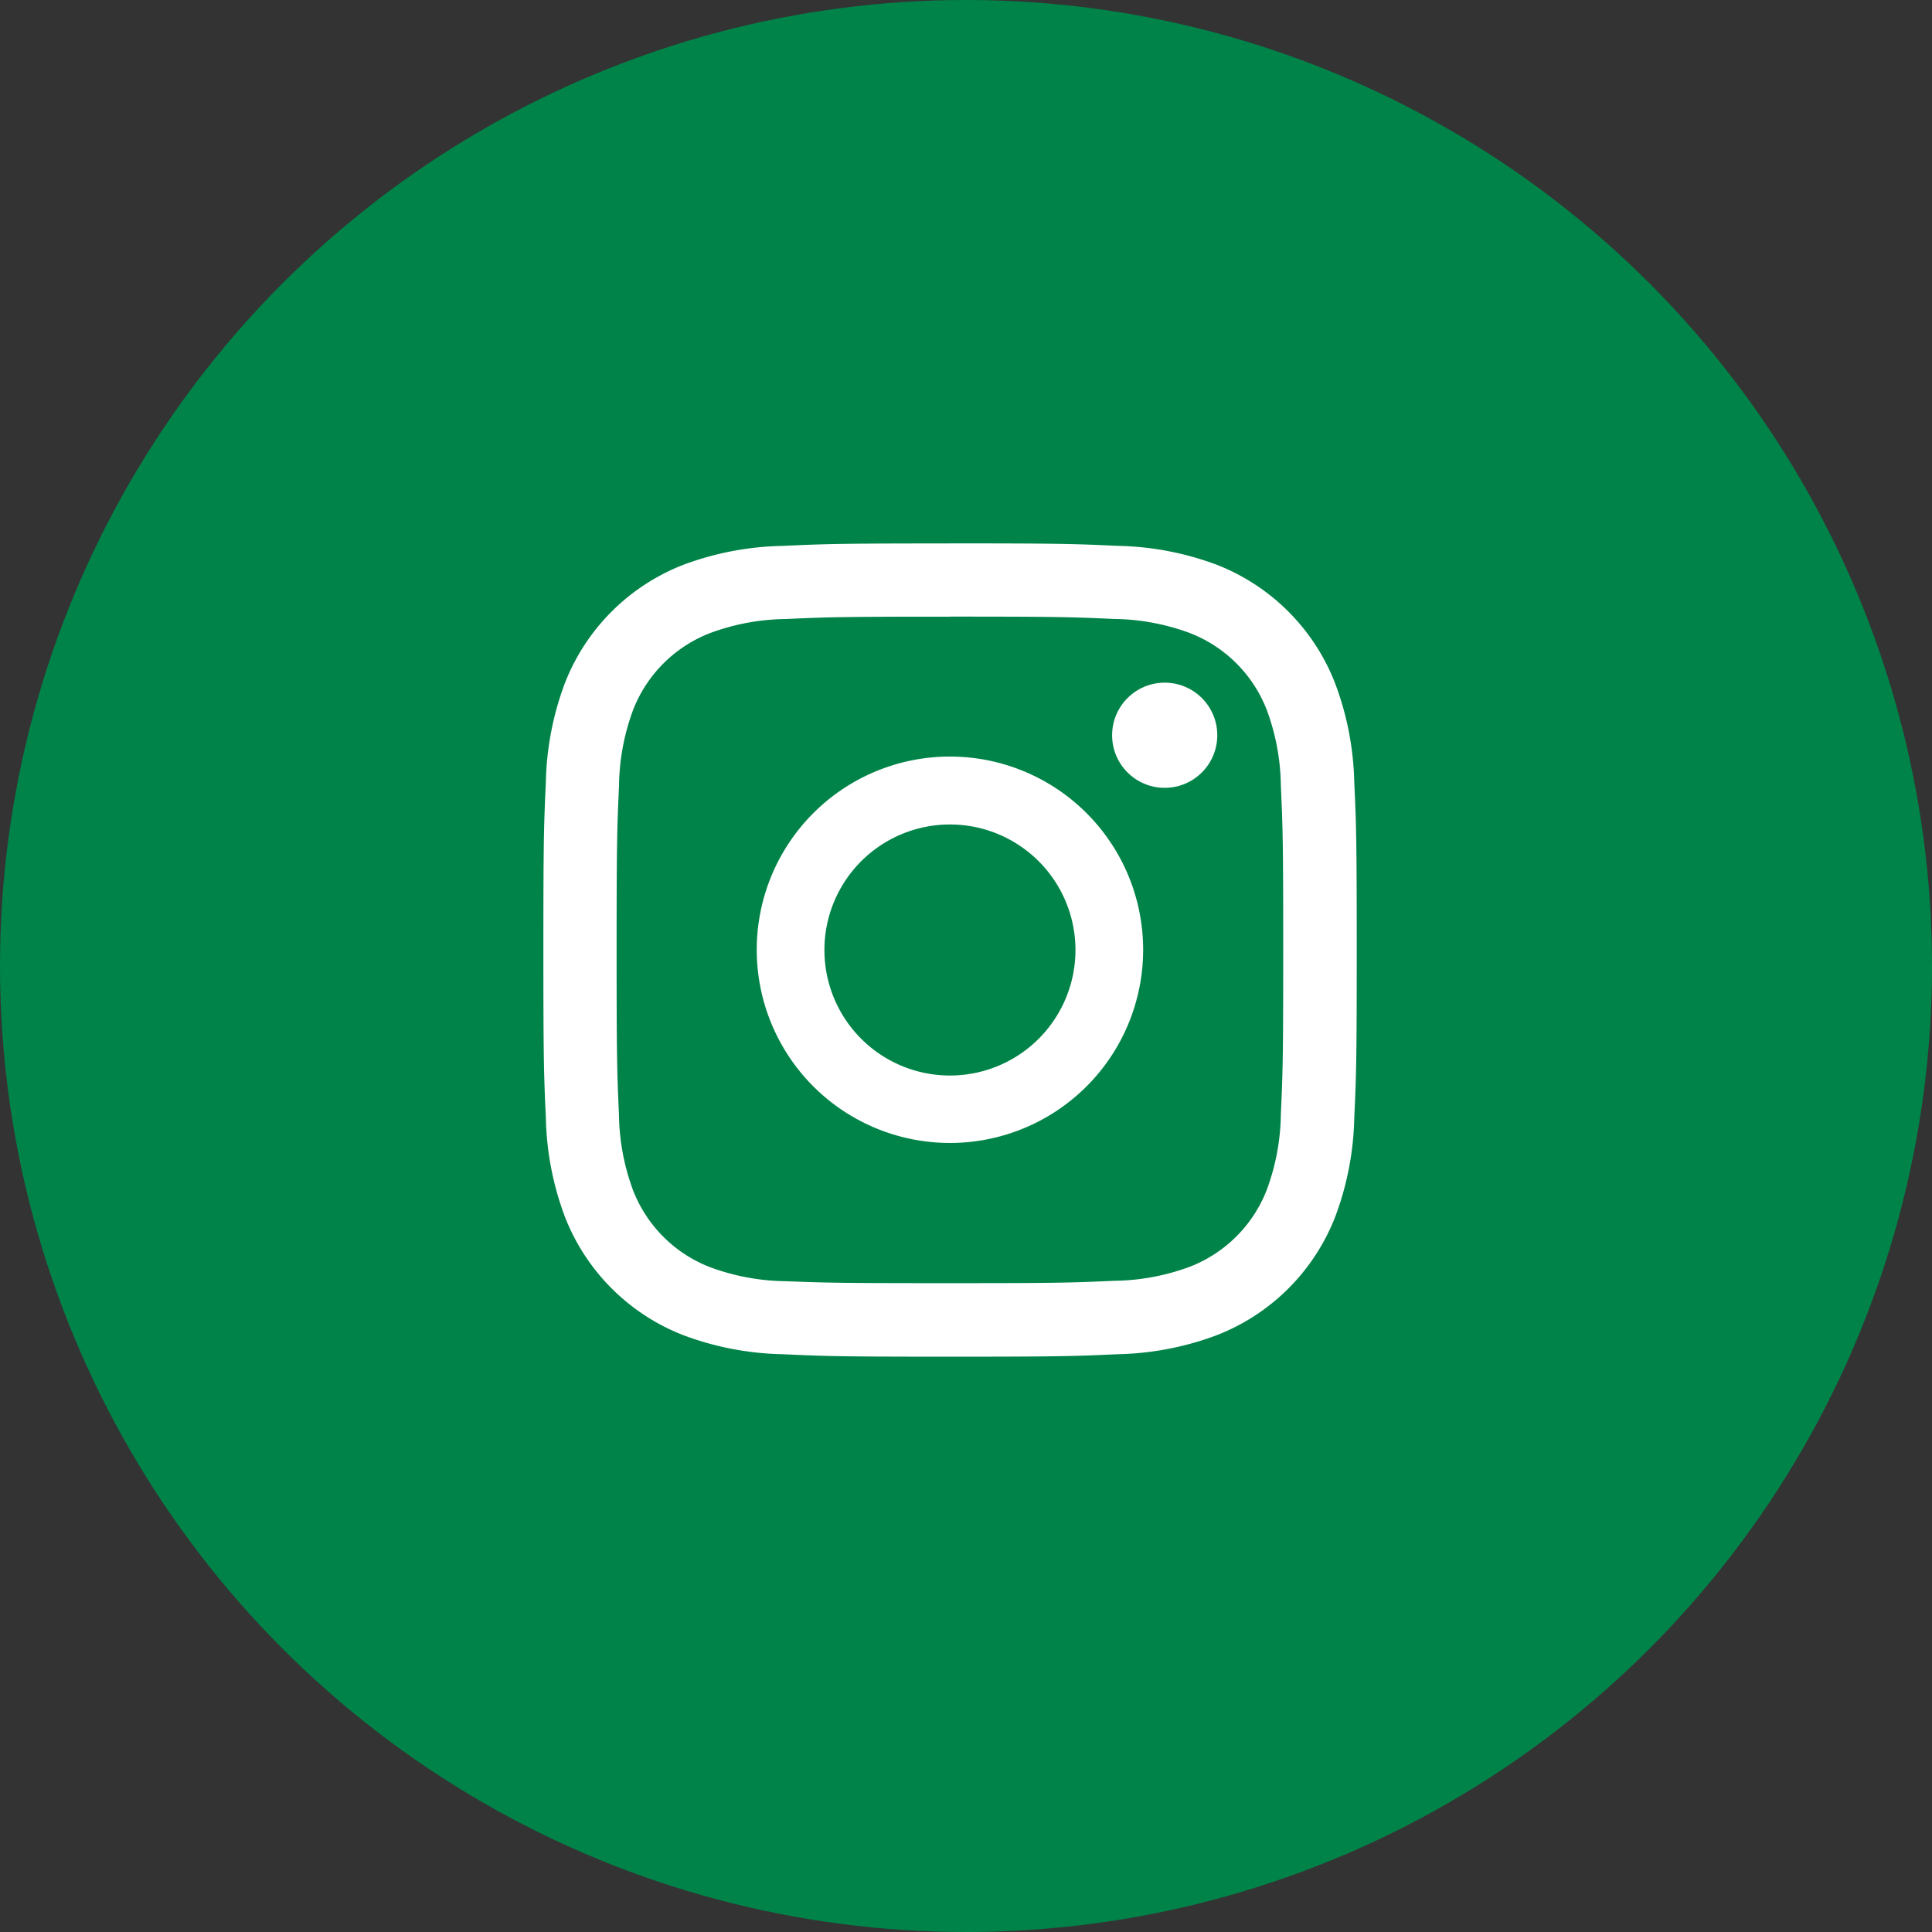
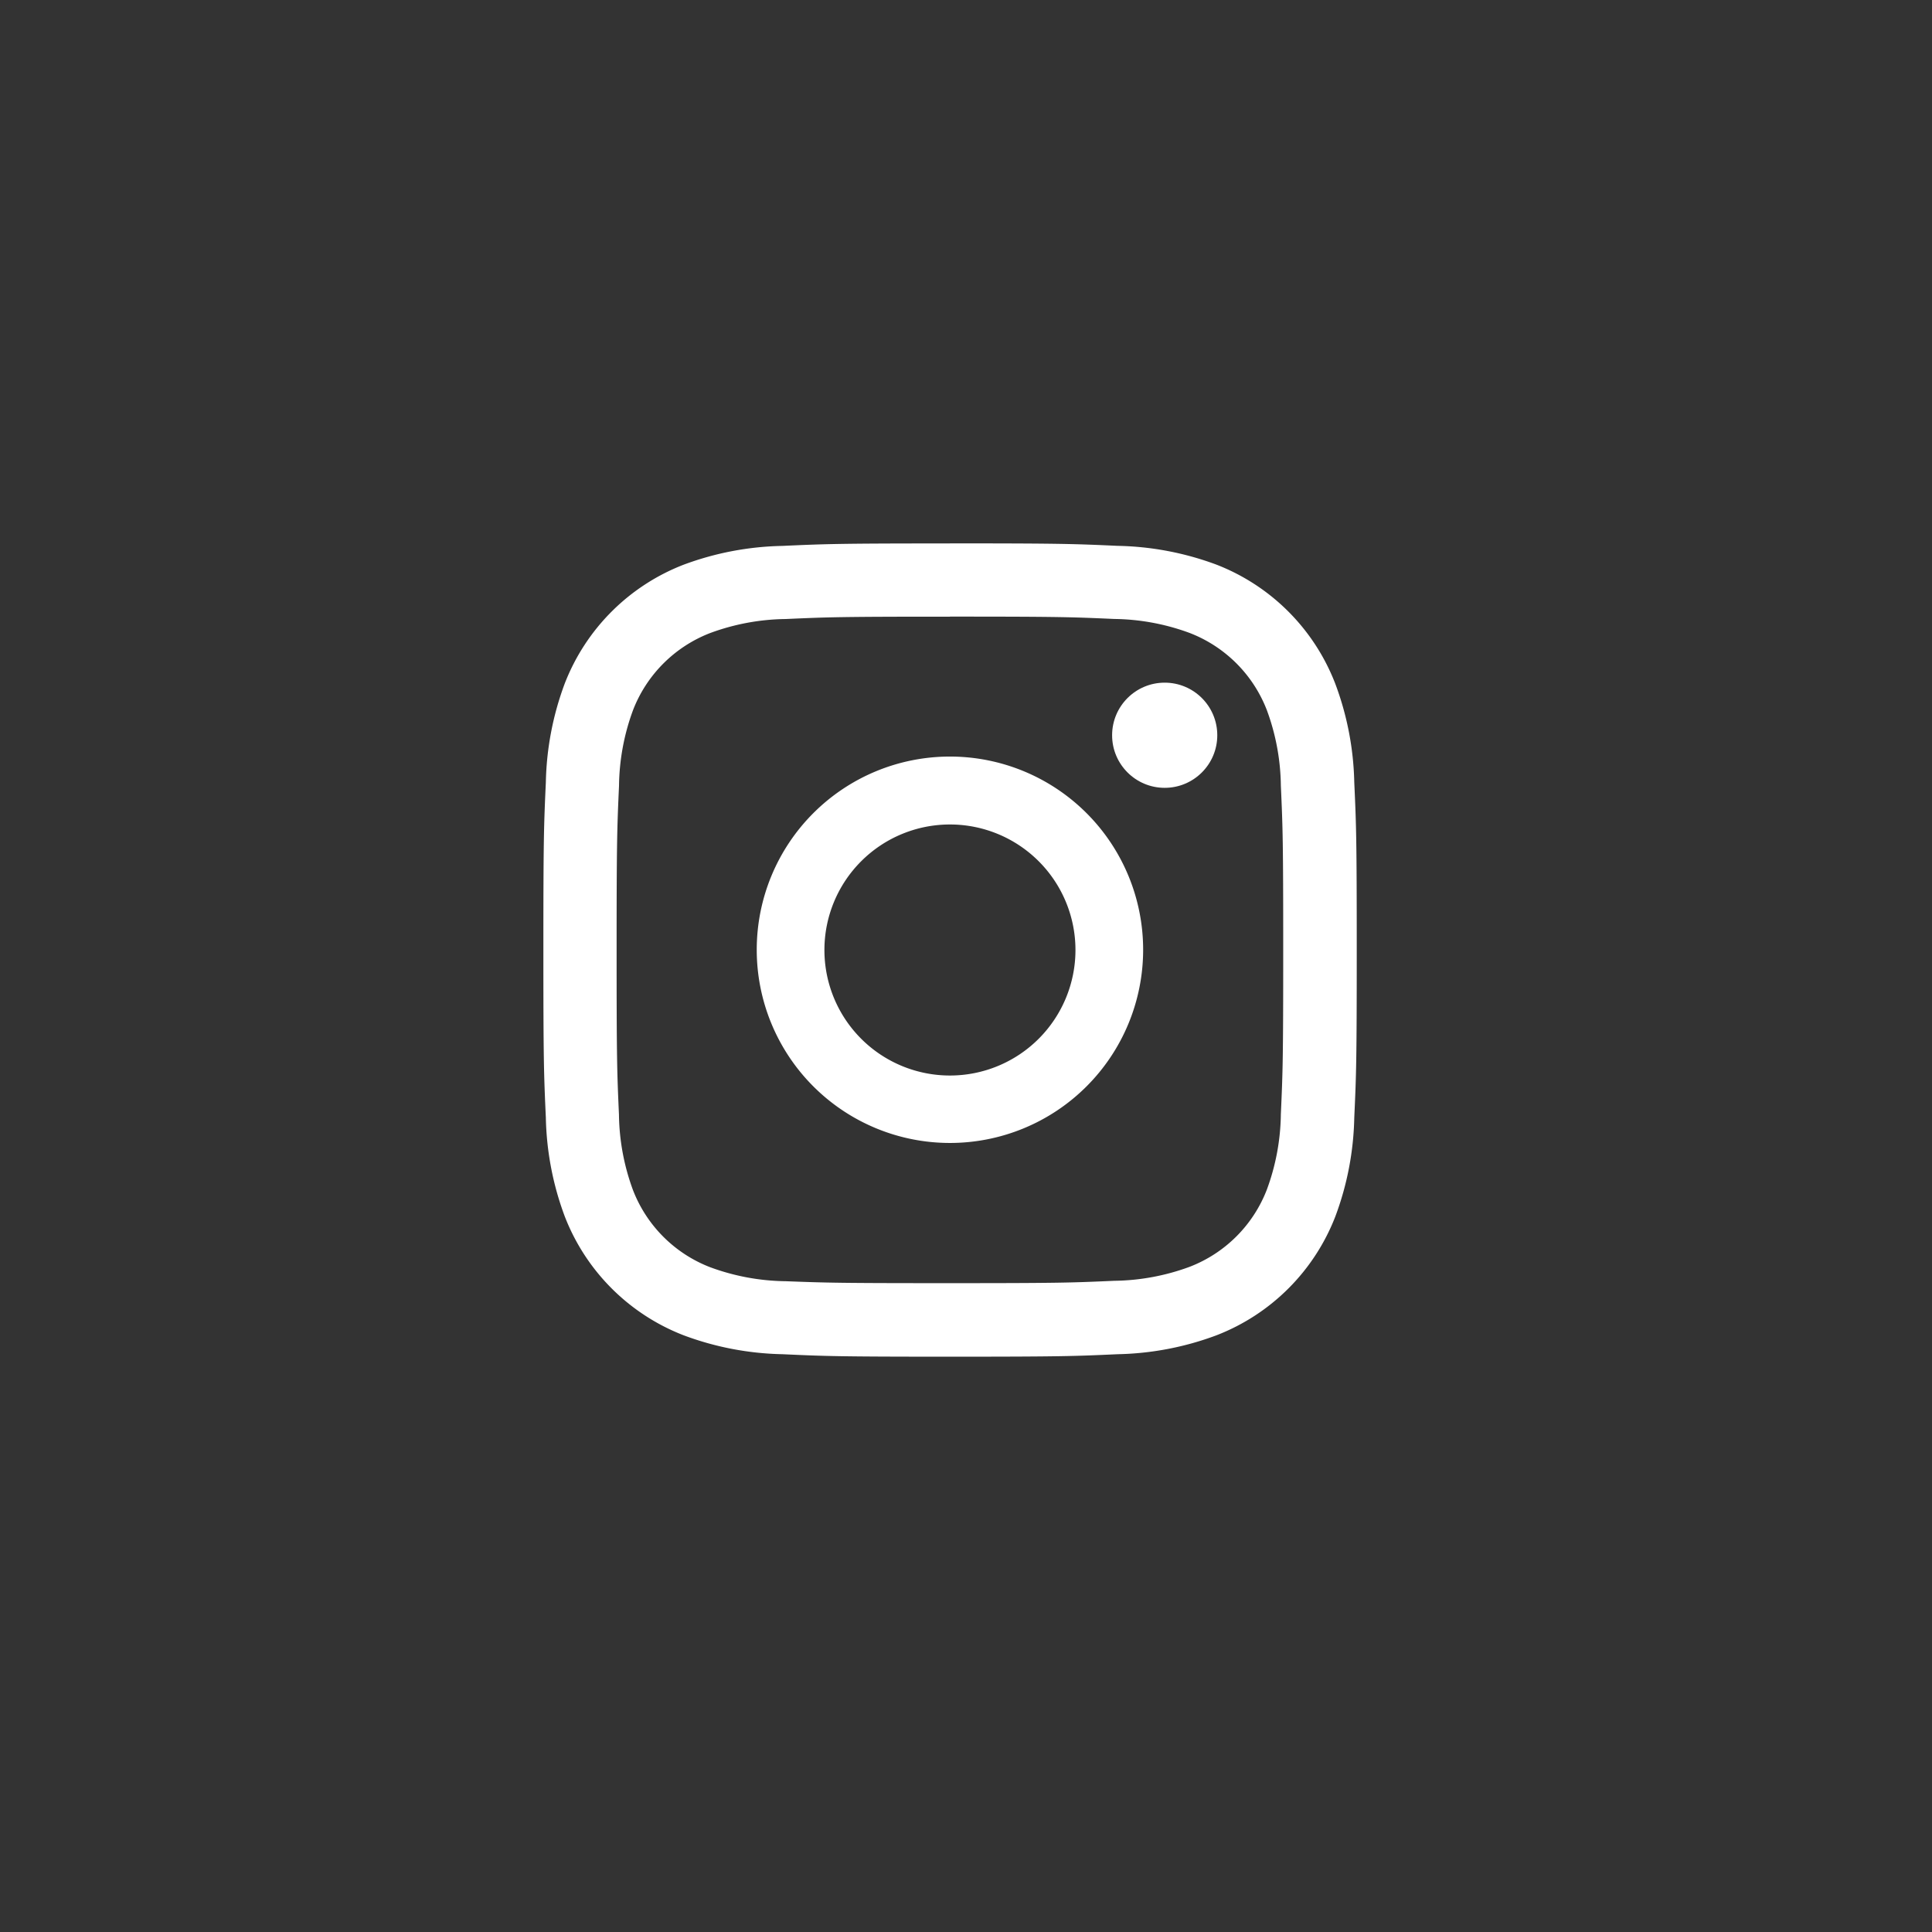
<svg xmlns="http://www.w3.org/2000/svg" width="32" height="32">
  <rect width="100%" height="100%" fill="#333333" stroke="none" />
  <g id="Group_15313" data-name="Group 15313" transform="translate(-1854 -951)">
-     <circle id="Ellipse_13" data-name="Ellipse 13" cx="16" cy="16" r="16" transform="translate(1854 951)" fill="#008348" />
    <g id="Group_15309" data-name="Group 15309" transform="translate(1863 960)">
      <path id="Path_14" data-name="Path 14" d="M10.813,5.292c1.8,0,2.011.007,2.721.039a3.727,3.727,0,0,1,1.25.232,2.23,2.23,0,0,1,1.278,1.278,3.727,3.727,0,0,1,.232,1.25c.032.71.039.923.039,2.721s-.007,2.011-.039,2.721a3.727,3.727,0,0,1-.232,1.25,2.23,2.23,0,0,1-1.278,1.278,3.727,3.727,0,0,1-1.25.232c-.71.032-.923.039-2.721.039S8.8,16.327,8.092,16.3a3.727,3.727,0,0,1-1.251-.232,2.23,2.23,0,0,1-1.278-1.278,3.727,3.727,0,0,1-.232-1.25c-.032-.71-.039-.923-.039-2.721S5.3,8.8,5.332,8.092a3.727,3.727,0,0,1,.232-1.251A2.23,2.23,0,0,1,6.842,5.564a3.727,3.727,0,0,1,1.25-.232c.71-.032.923-.039,2.721-.039m0-1.213c-1.829,0-2.058.008-2.777.041A4.943,4.943,0,0,0,6.4,4.433,3.444,3.444,0,0,0,4.433,6.4,4.943,4.943,0,0,0,4.12,8.037c-.033.718-.041.948-.041,2.777s.008,2.058.041,2.777a4.943,4.943,0,0,0,.313,1.635,3.444,3.444,0,0,0,1.97,1.97,4.943,4.943,0,0,0,1.635.313c.718.033.948.041,2.777.041s2.058-.008,2.777-.041a4.943,4.943,0,0,0,1.635-.313,3.444,3.444,0,0,0,1.97-1.97,4.943,4.943,0,0,0,.313-1.635c.033-.718.041-.948.041-2.777s-.008-2.058-.041-2.777A4.943,4.943,0,0,0,17.194,6.4a3.444,3.444,0,0,0-1.97-1.97A4.943,4.943,0,0,0,13.59,4.12c-.718-.033-.948-.041-2.777-.041Z" transform="translate(-4.079 -4.079)" fill="#fff" />
-       <path id="Path_15" data-name="Path 15" d="M129.838,126.635a3.2,3.2,0,1,0,3.2,3.2A3.2,3.2,0,0,0,129.838,126.635Zm0,5.283a2.079,2.079,0,1,1,2.079-2.079A2.079,2.079,0,0,1,129.838,131.918Z" transform="translate(-123.104 -123.104)" fill="#fff" />
+       <path id="Path_15" data-name="Path 15" d="M129.838,126.635a3.2,3.2,0,1,0,3.2,3.2A3.2,3.2,0,0,0,129.838,126.635m0,5.283a2.079,2.079,0,1,1,2.079-2.079A2.079,2.079,0,0,1,129.838,131.918Z" transform="translate(-123.104 -123.104)" fill="#fff" />
      <circle id="Ellipse_4" data-name="Ellipse 4" cx="0.871" cy="0.871" r="0.871" transform="translate(9.42 2.307)" fill="#fff" />
    </g>
  </g>
</svg>